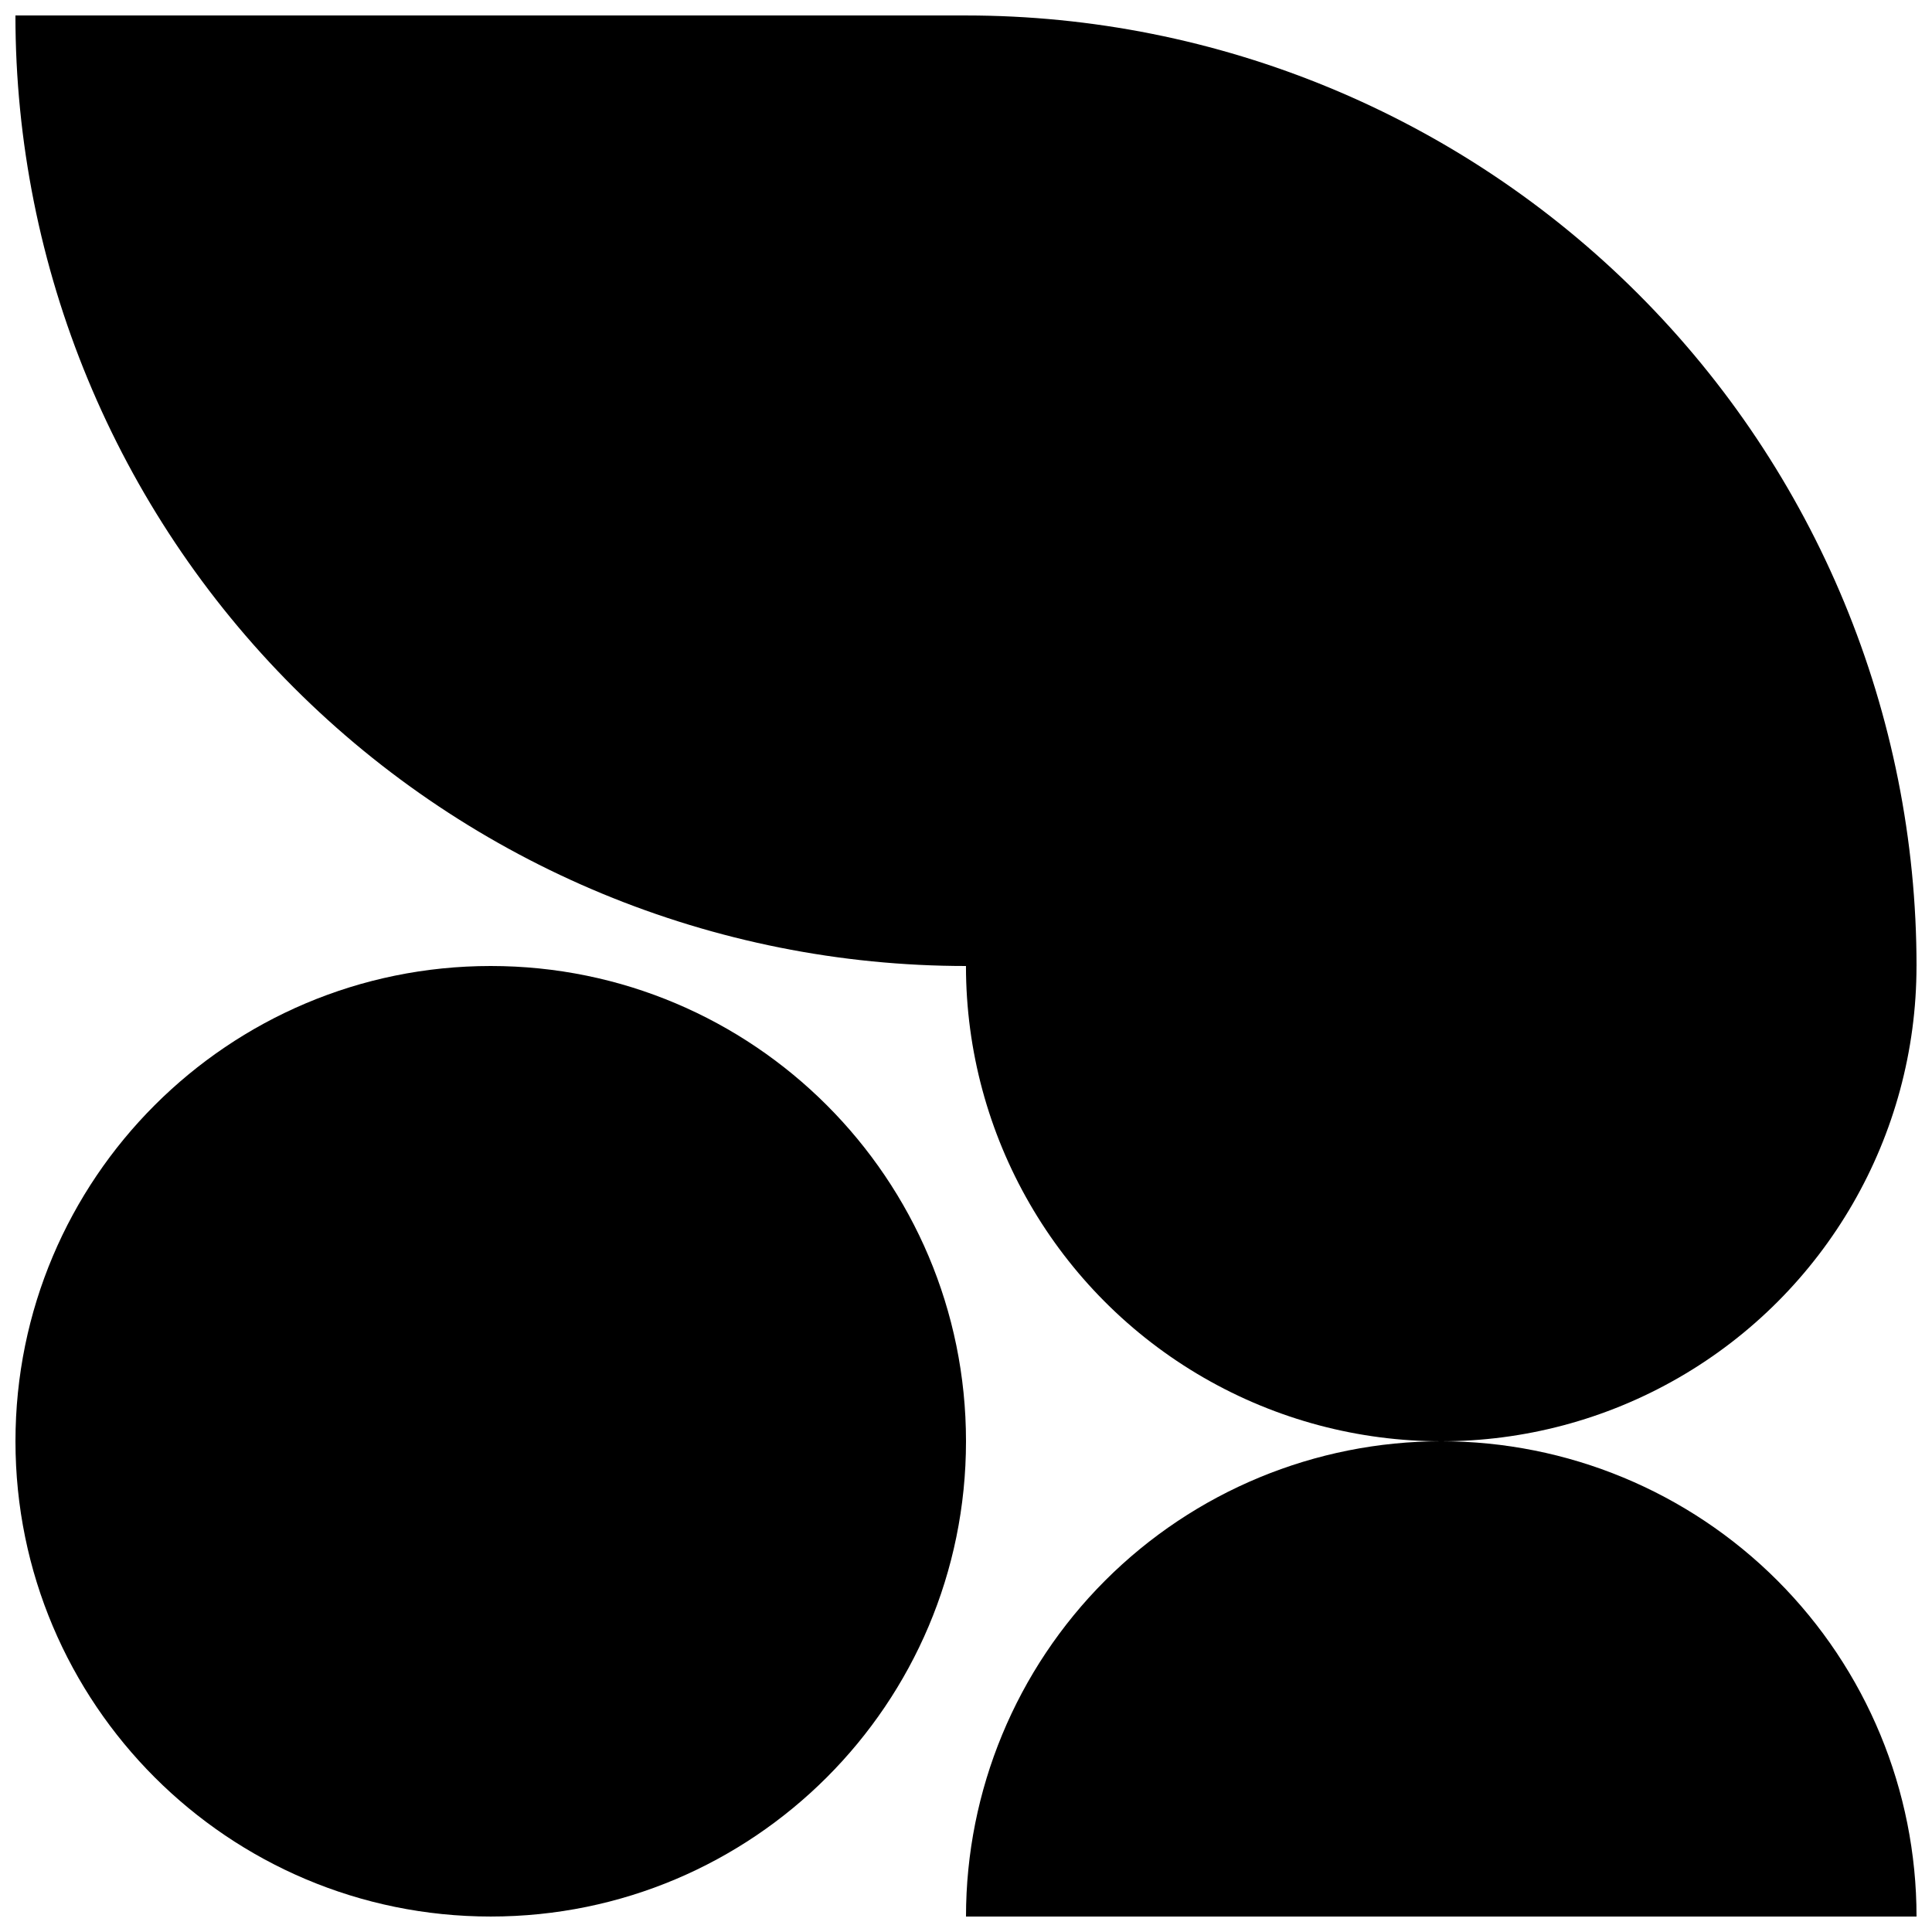
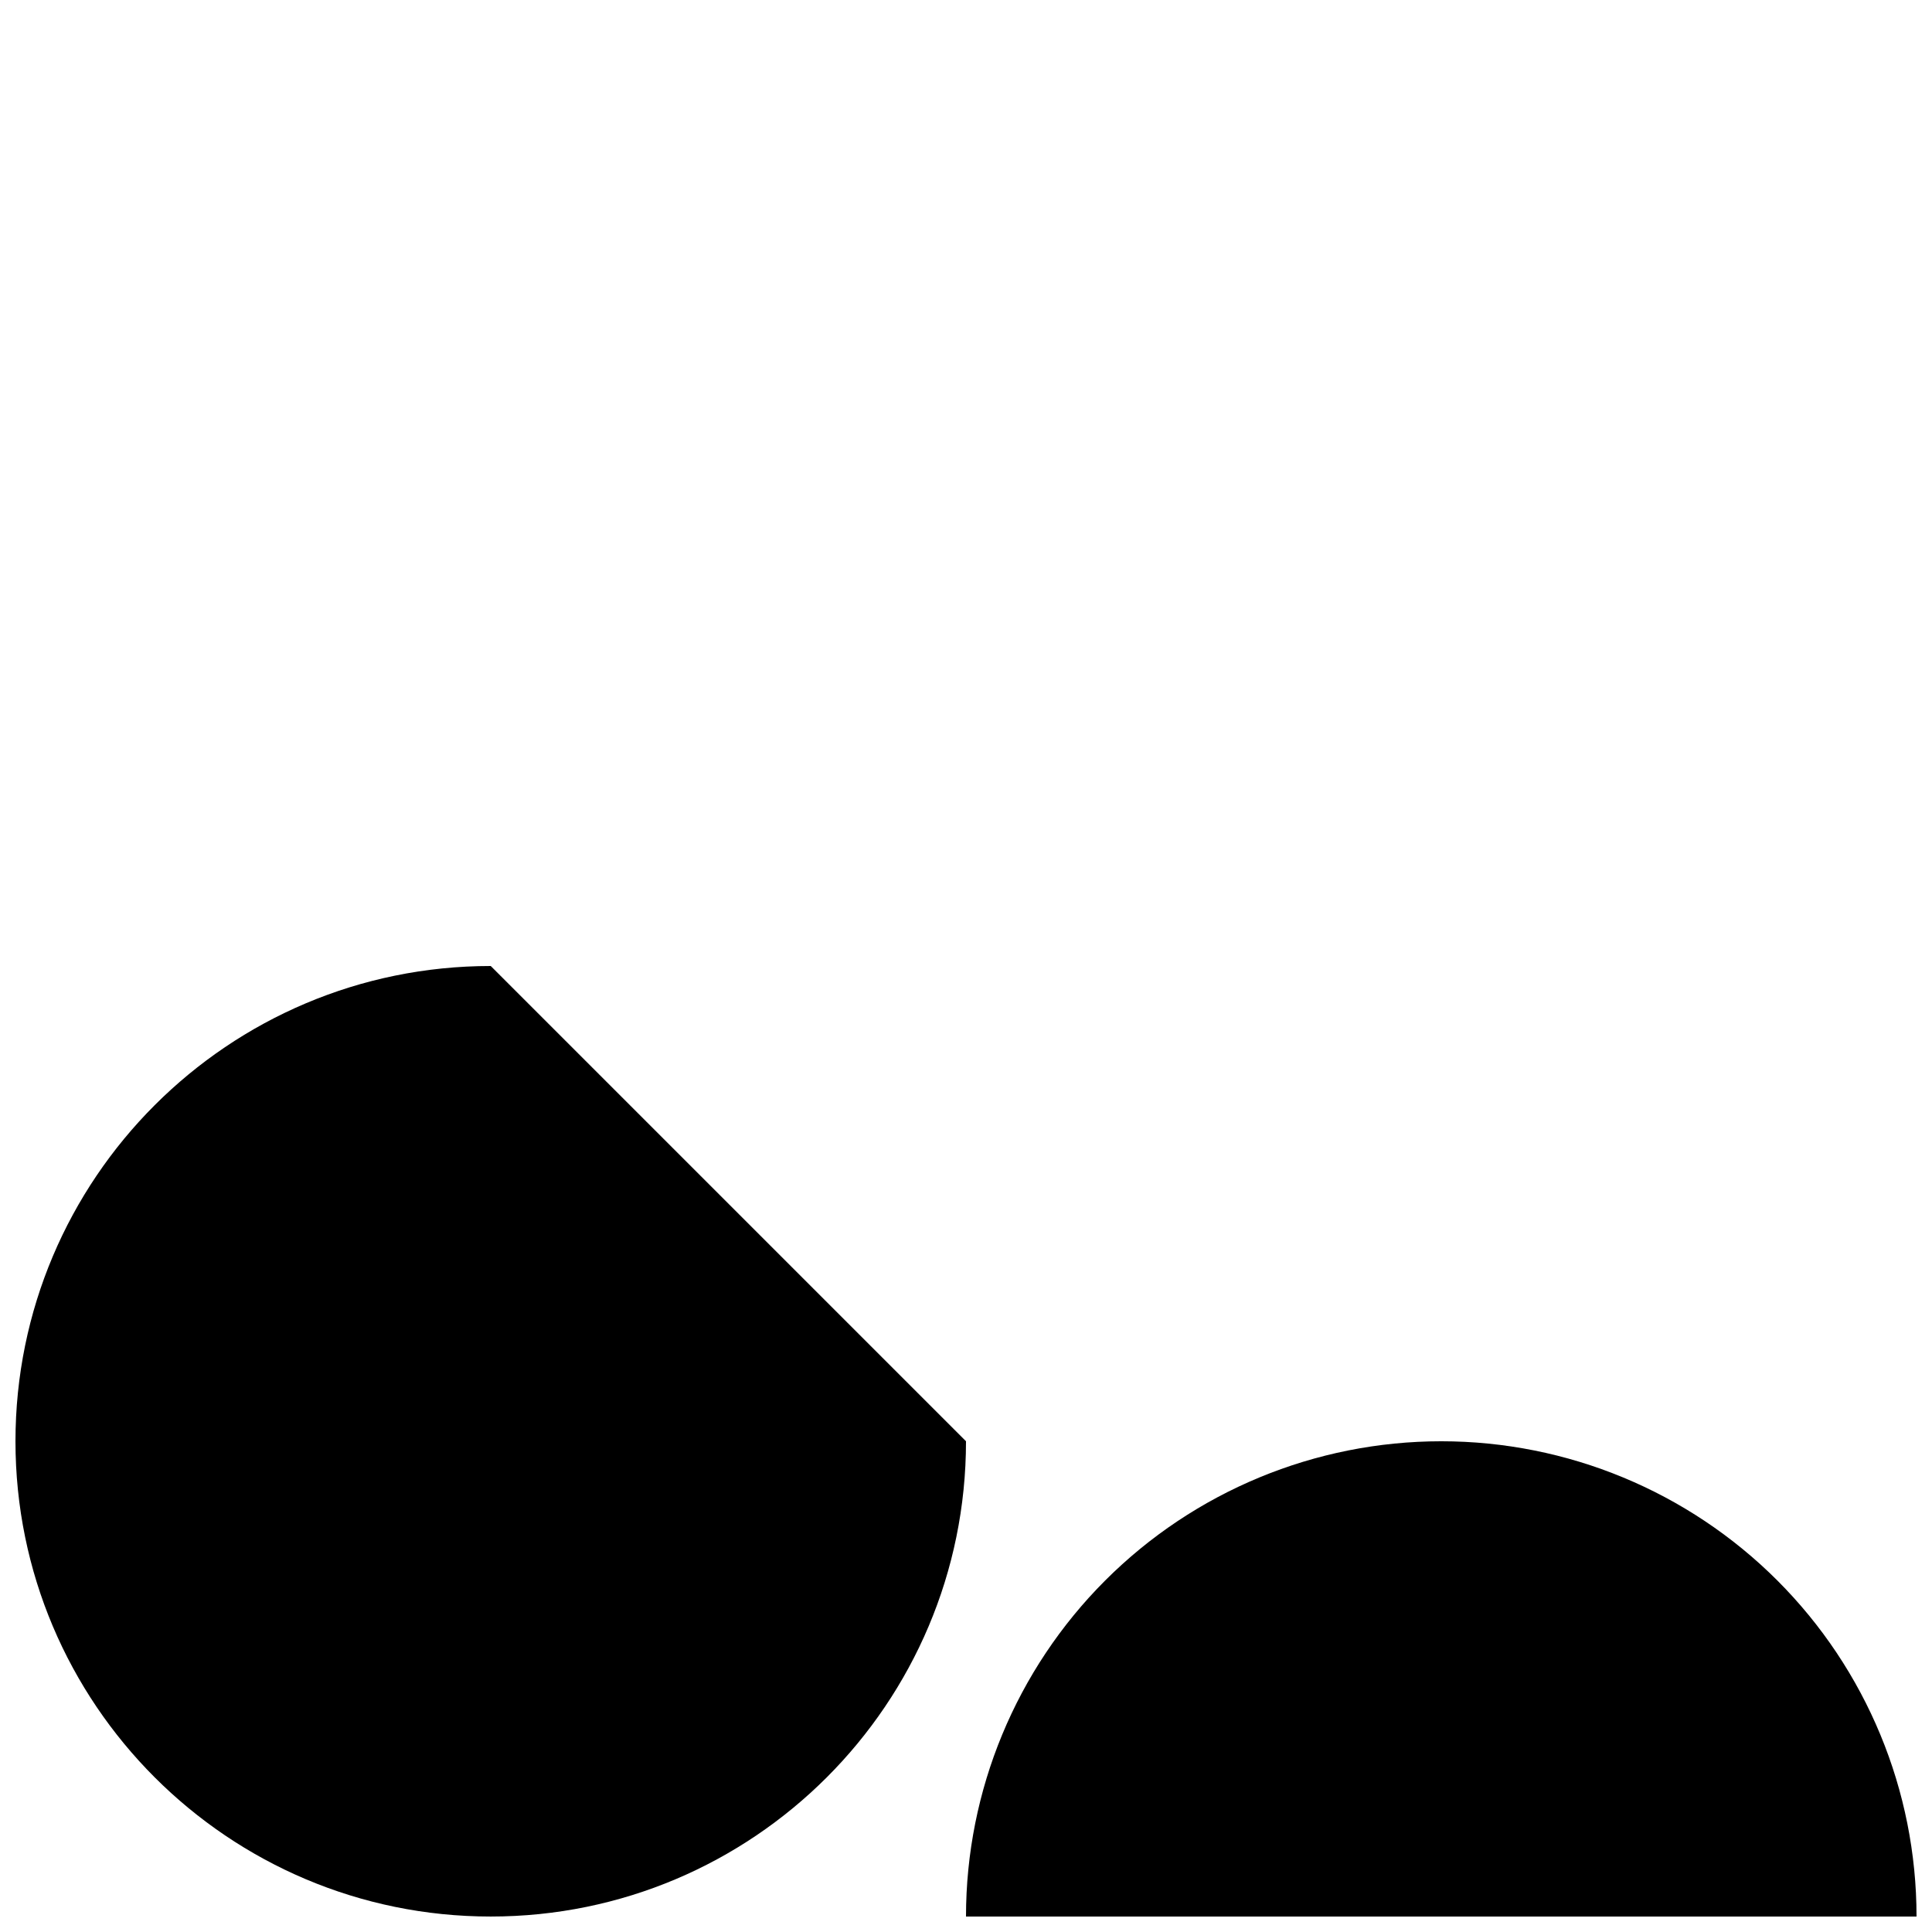
<svg xmlns="http://www.w3.org/2000/svg" width="800px" height="800px" version="1.1" viewBox="144 144 512 512">
  <defs>
    <clipPath id="c">
      <path d="m148.09 400h251.91v251.9h-251.91z" />
    </clipPath>
    <clipPath id="b">
-       <path d="m148.09 148.09h503.81v377.91h-503.81z" />
-     </clipPath>
+       </clipPath>
    <clipPath id="a">
      <path d="m400 525h251.9v126.9h-251.9z" />
    </clipPath>
  </defs>
  <g>
    <g clip-path="url(#c)">
-       <path d="m400 525.95c0 69.562-56.391 125.95-125.95 125.95s-125.95-56.391-125.95-125.95c0-69.559 56.391-125.95 125.95-125.95s125.95 56.391 125.95 125.95" />
+       <path d="m400 525.95c0 69.562-56.391 125.95-125.95 125.95s-125.95-56.391-125.95-125.95c0-69.559 56.391-125.95 125.95-125.95" />
    </g>
    <g clip-path="url(#b)">
      <path d="m651.9 400c0-66.812-26.539-130.88-73.781-178.12-47.242-47.242-111.31-73.781-178.12-73.781h-251.91c0 66.809 26.539 130.88 73.781 178.12 47.242 47.238 111.31 73.781 178.12 73.781 0 44.996 24.004 86.578 62.977 109.08 38.969 22.496 86.98 22.496 125.95 0 38.973-22.5 62.977-64.082 62.977-109.08z" />
    </g>
    <g clip-path="url(#a)">
      <path d="m525.95 525.95c-33.402 0-65.441 13.273-89.059 36.891-23.621 23.621-36.891 55.66-36.891 89.062h251.9c0-33.402-13.27-65.441-36.891-89.062-23.621-23.617-55.656-36.891-89.062-36.891z" />
    </g>
  </g>
</svg>